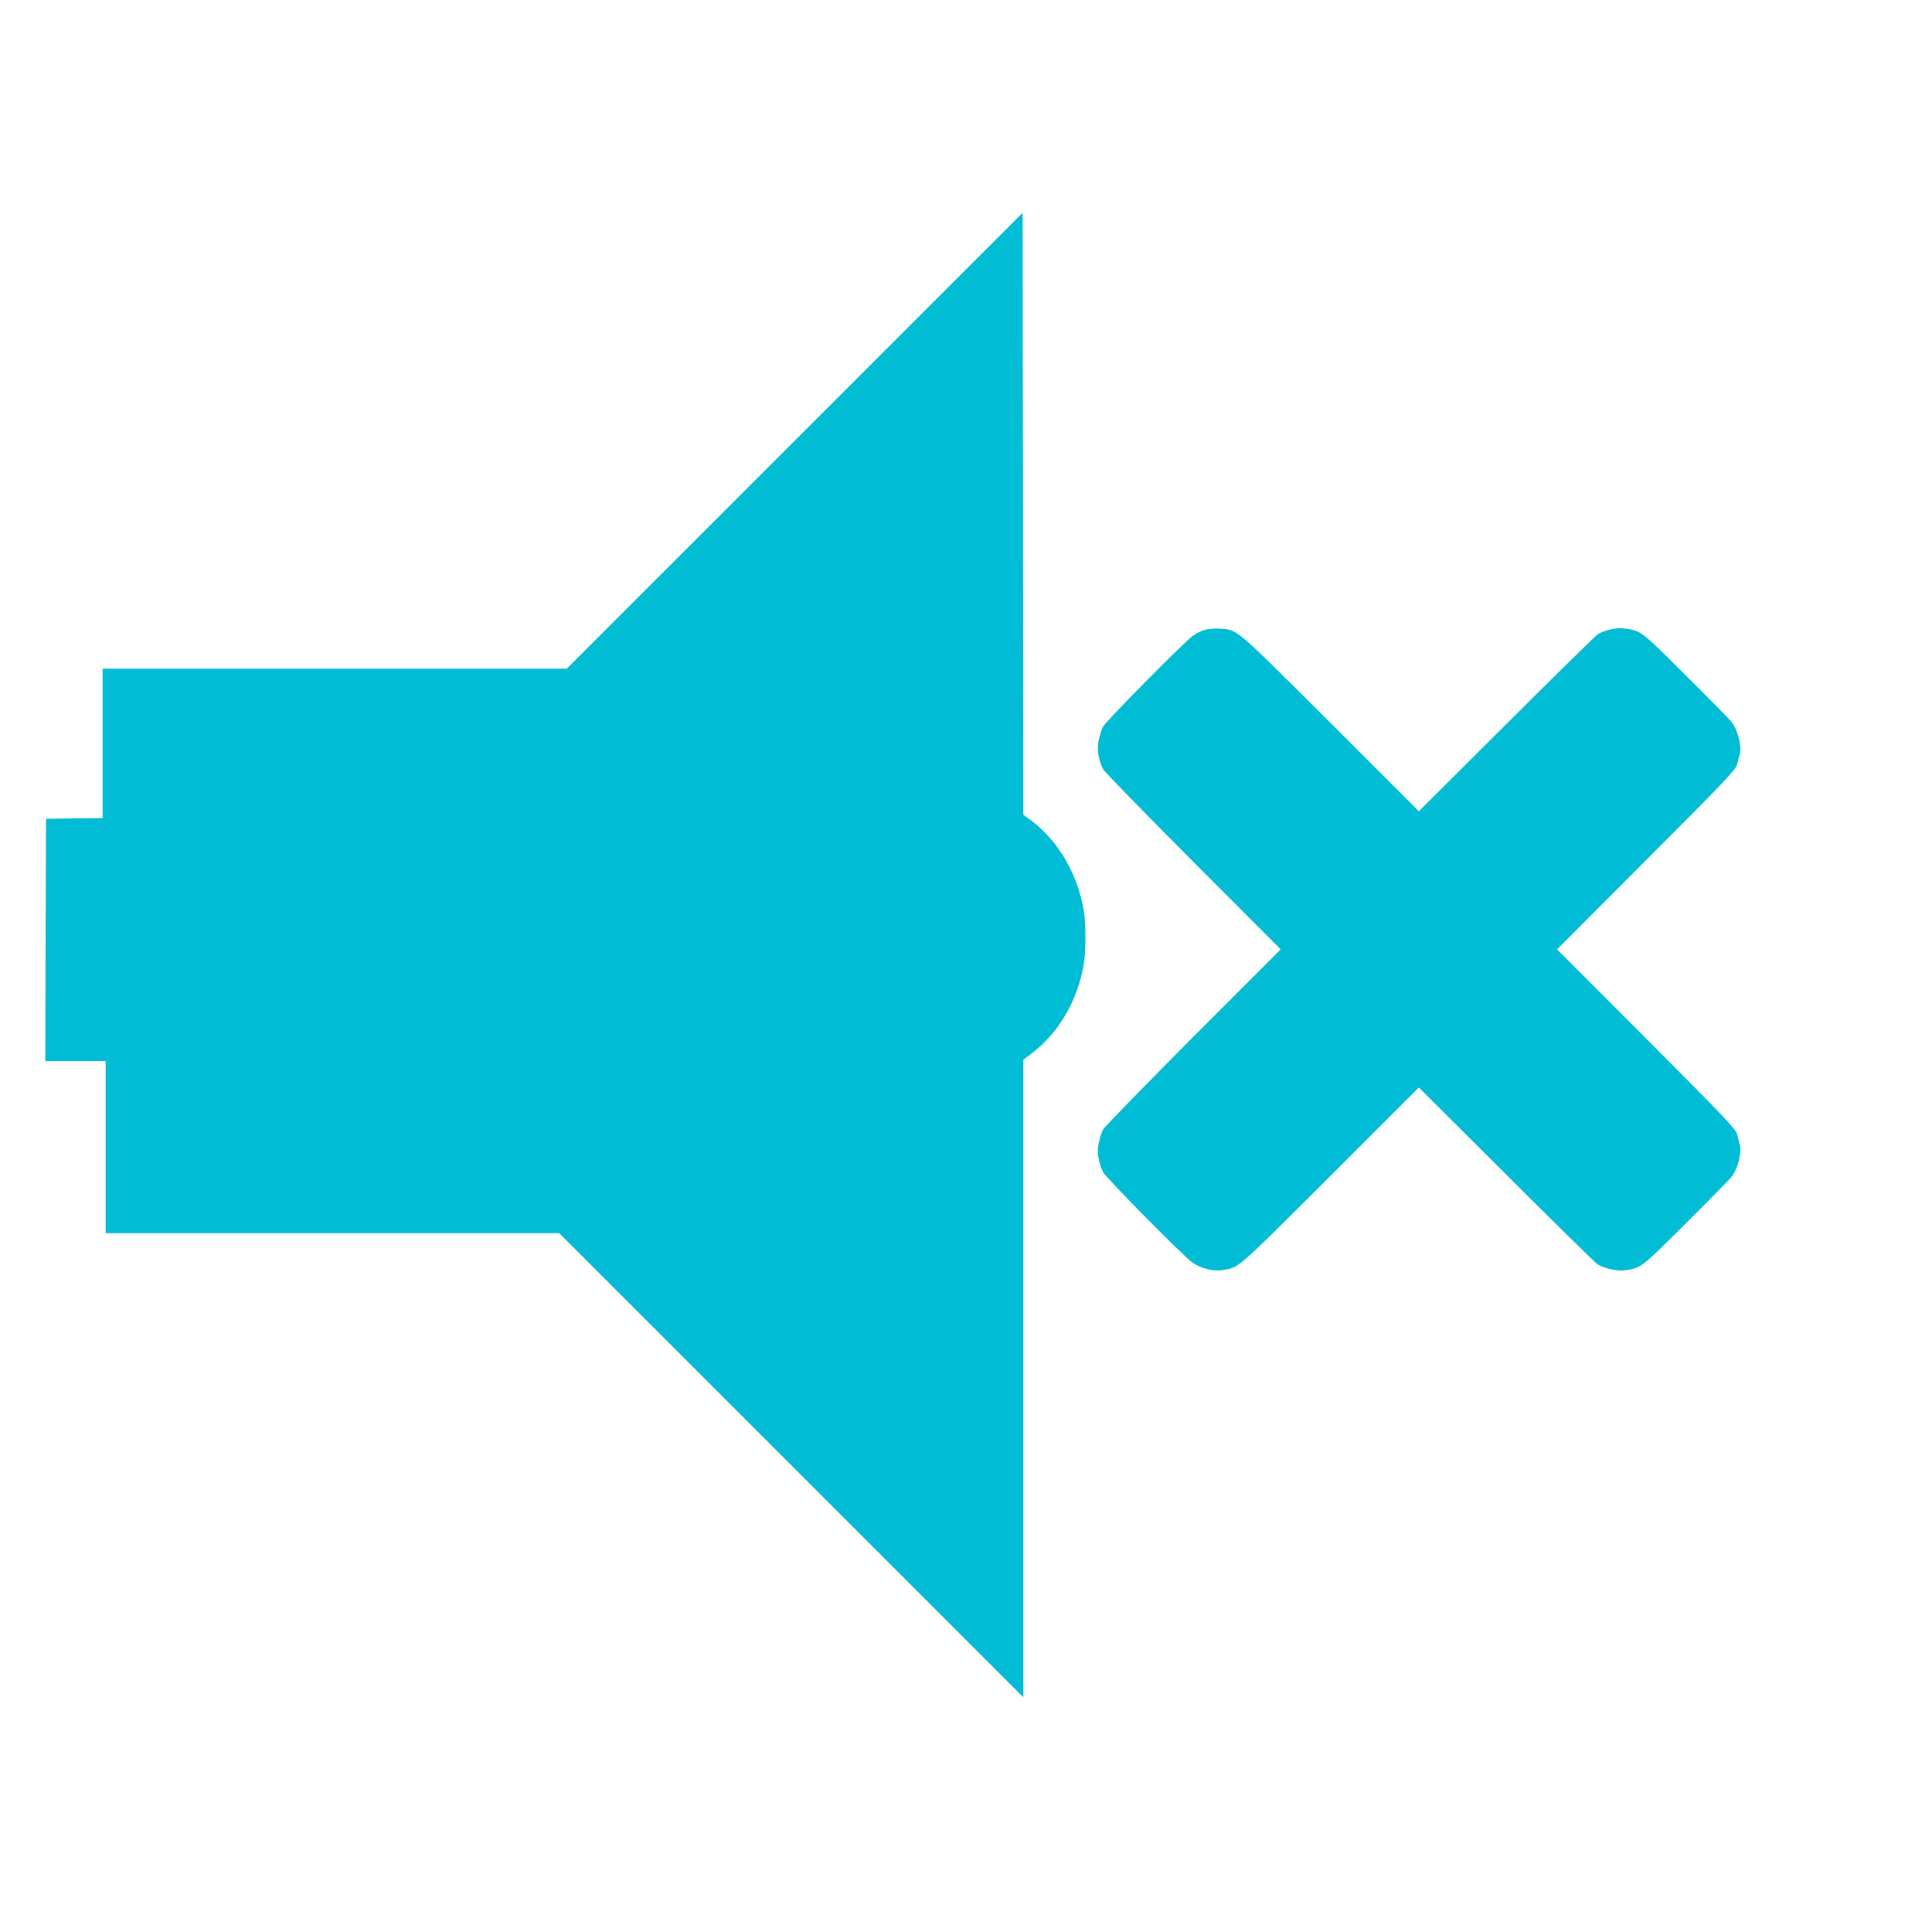
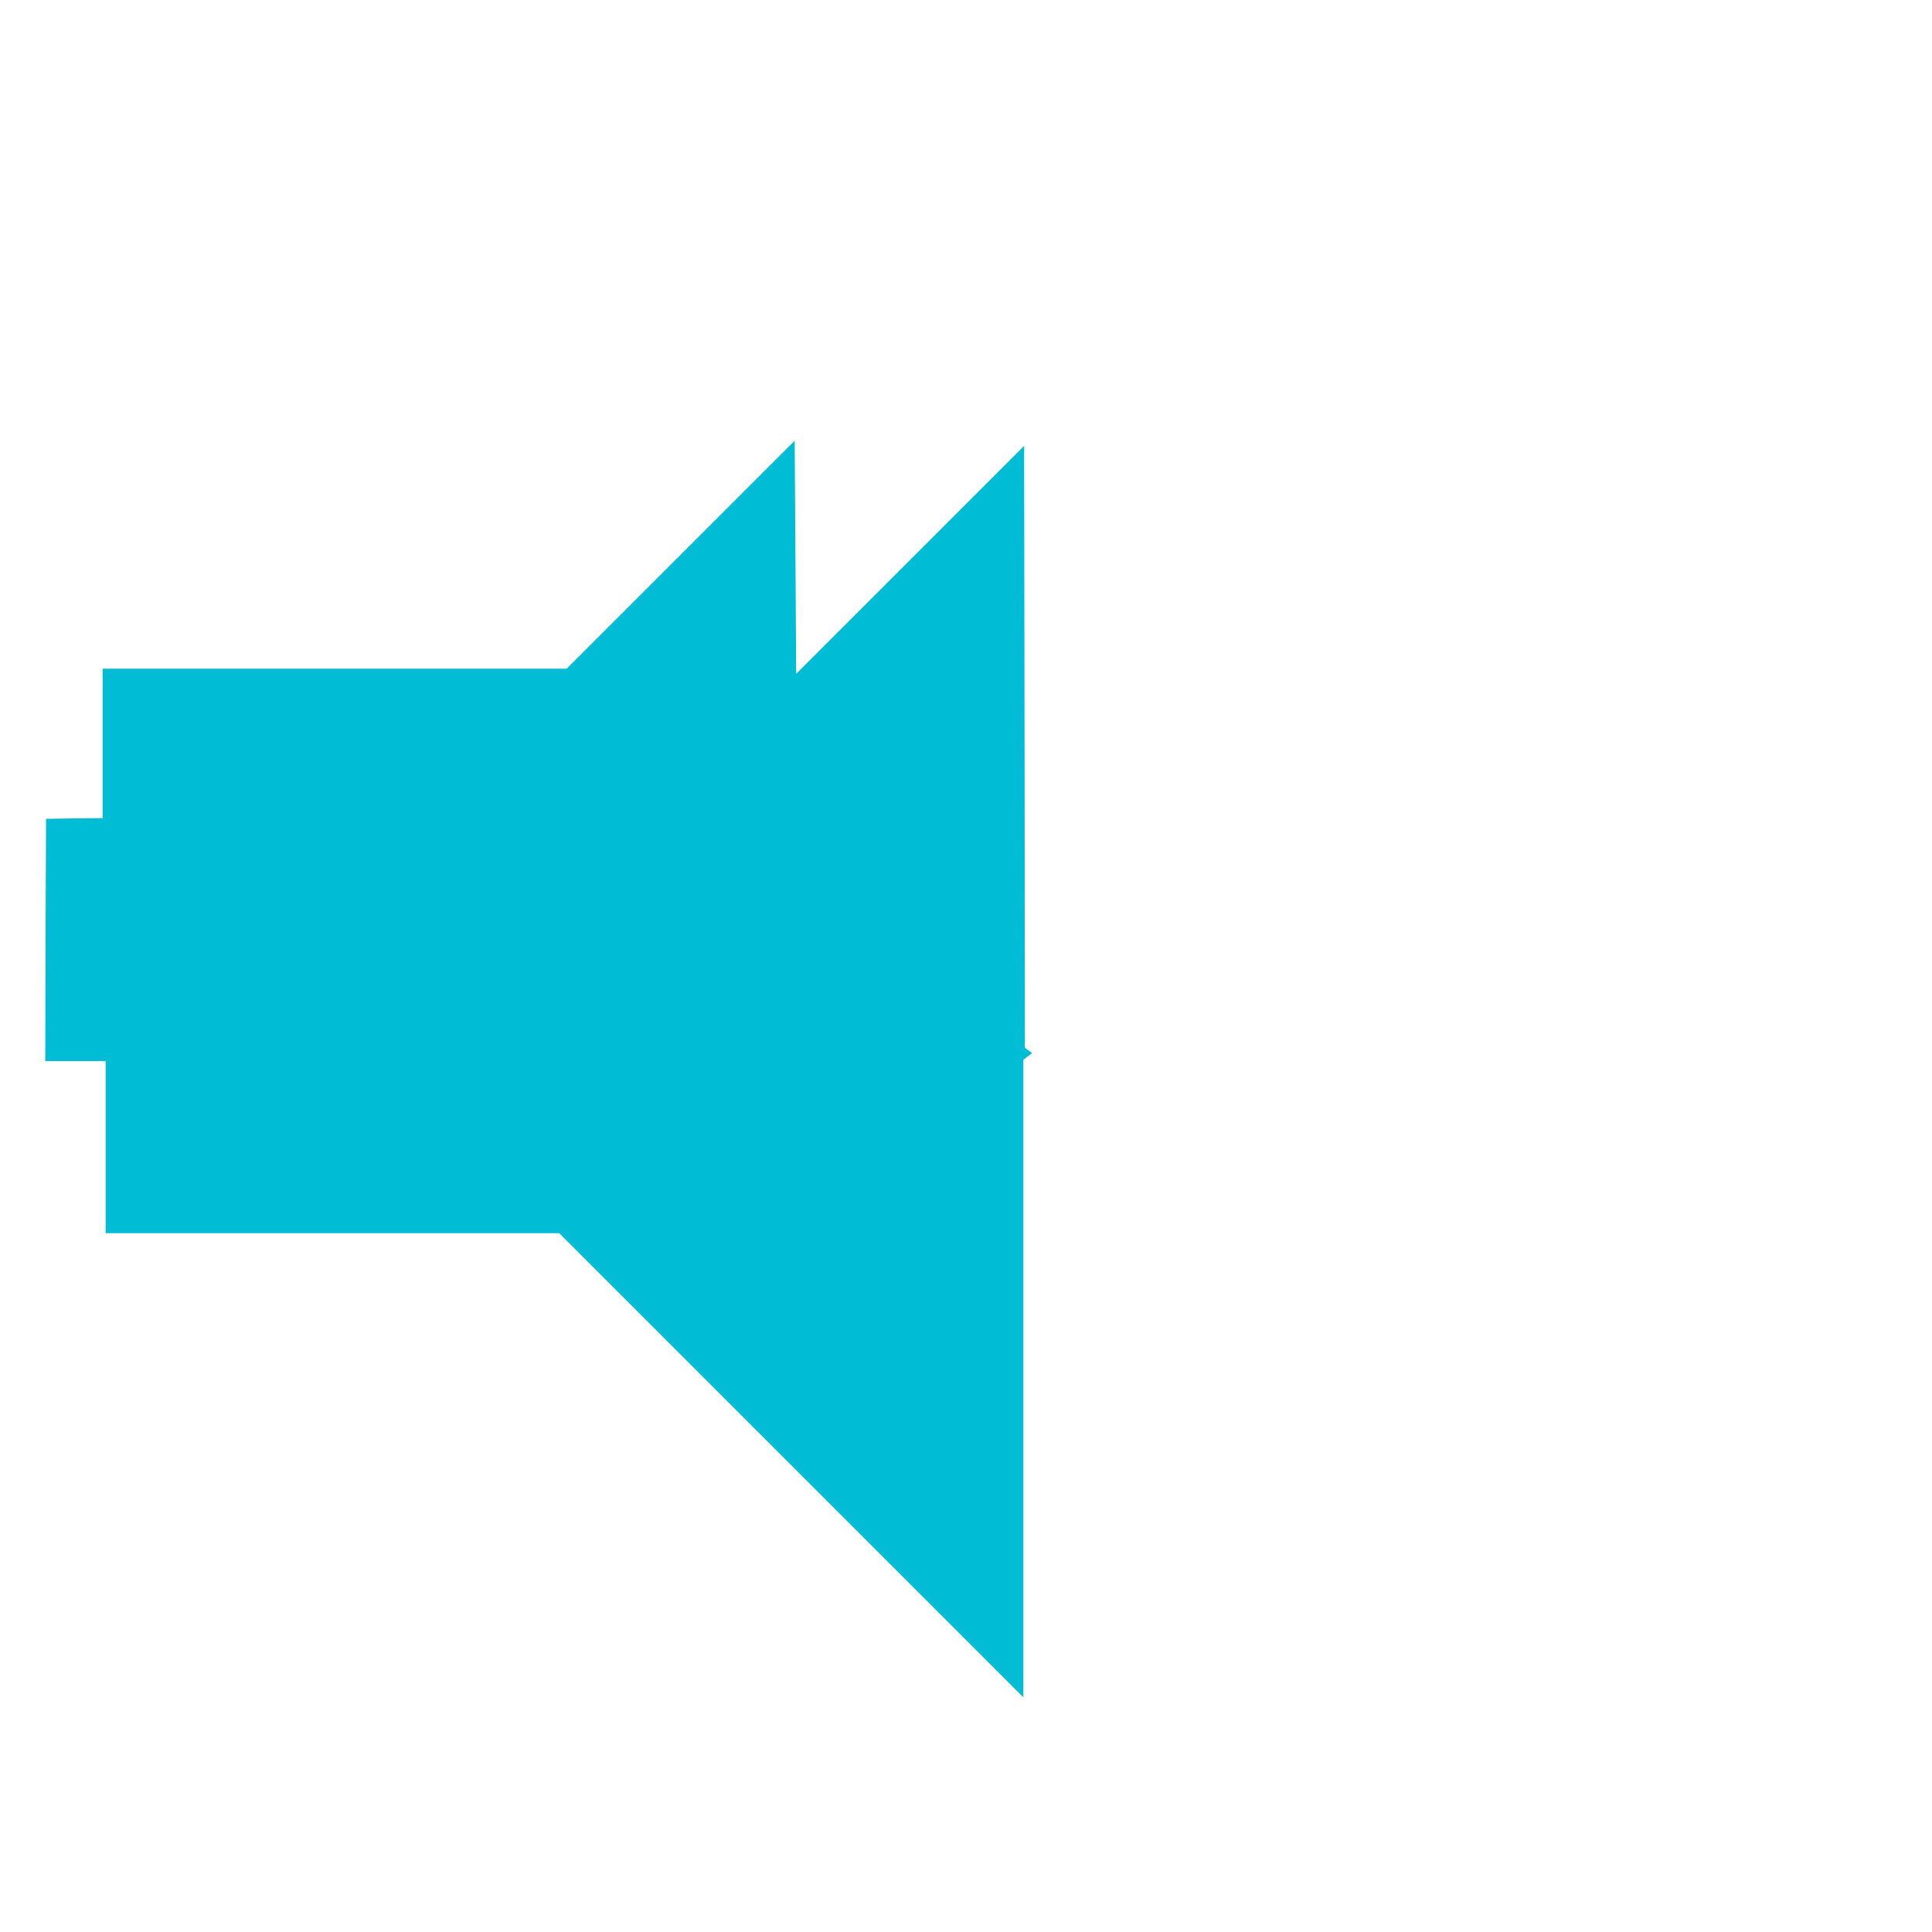
<svg xmlns="http://www.w3.org/2000/svg" version="1.0" width="1280pt" height="1280pt" viewBox="0 0 1280 1280" preserveAspectRatio="xMidYMid meet">
  <g transform="translate(0,1280) scale(0.1,-0.1)" fill="#00bcd4" stroke="none">
-     <path d="M5265 9880 l-1510 -1510 -1537 0 -1538 0 0 -495 0 -495 -188 -2 -187 -3 -3 -802 -2 -803 200 0 200 0 0 -570 0 -570 1502 0 1503 0 1537 -1537 1538 -1538 0 2112 0 2112 58 44 c178 138 299 344 342 586 15 82 15 279 0 361 -42 244 -173 465 -352 597 l-48 35 -2 1994 -3 1994 -1510 -1510z" />
-     <path d="M7985 8628 c-22 -6 -58 -23 -80 -39 -56 -38 -579 -568 -598 -604 -8 -16 -20 -55 -27 -86 -14 -61 -3 -131 27 -194 9 -16 277 -292 596 -612 l582 -583 -582 -582 c-319 -321 -588 -596 -596 -613 -8 -16 -20 -55 -27 -86 -14 -61 -3 -132 28 -194 17 -36 527 -552 592 -600 51 -37 142 -60 199 -50 114 20 78 -11 709 618 l592 592 578 -576 c317 -317 591 -585 607 -596 38 -26 137 -47 184 -39 106 17 103 15 394 305 153 152 292 293 309 314 39 48 68 158 56 207 -5 19 -14 53 -19 75 -9 35 -90 120 -602 633 l-591 592 591 593 c512 512 593 597 602 632 5 22 14 56 19 75 12 49 -17 159 -56 207 -17 21 -156 162 -309 314 -293 292 -290 290 -400 305 -50 8 -137 -11 -178 -39 -16 -11 -290 -279 -607 -596 l-578 -576 -592 592 c-642 640 -606 609 -728 618 -30 2 -73 -1 -95 -7z" />
+     <path d="M5265 9880 l-1510 -1510 -1537 0 -1538 0 0 -495 0 -495 -188 -2 -187 -3 -3 -802 -2 -803 200 0 200 0 0 -570 0 -570 1502 0 1503 0 1537 -1537 1538 -1538 0 2112 0 2112 58 44 l-48 35 -2 1994 -3 1994 -1510 -1510z" />
  </g>
</svg>